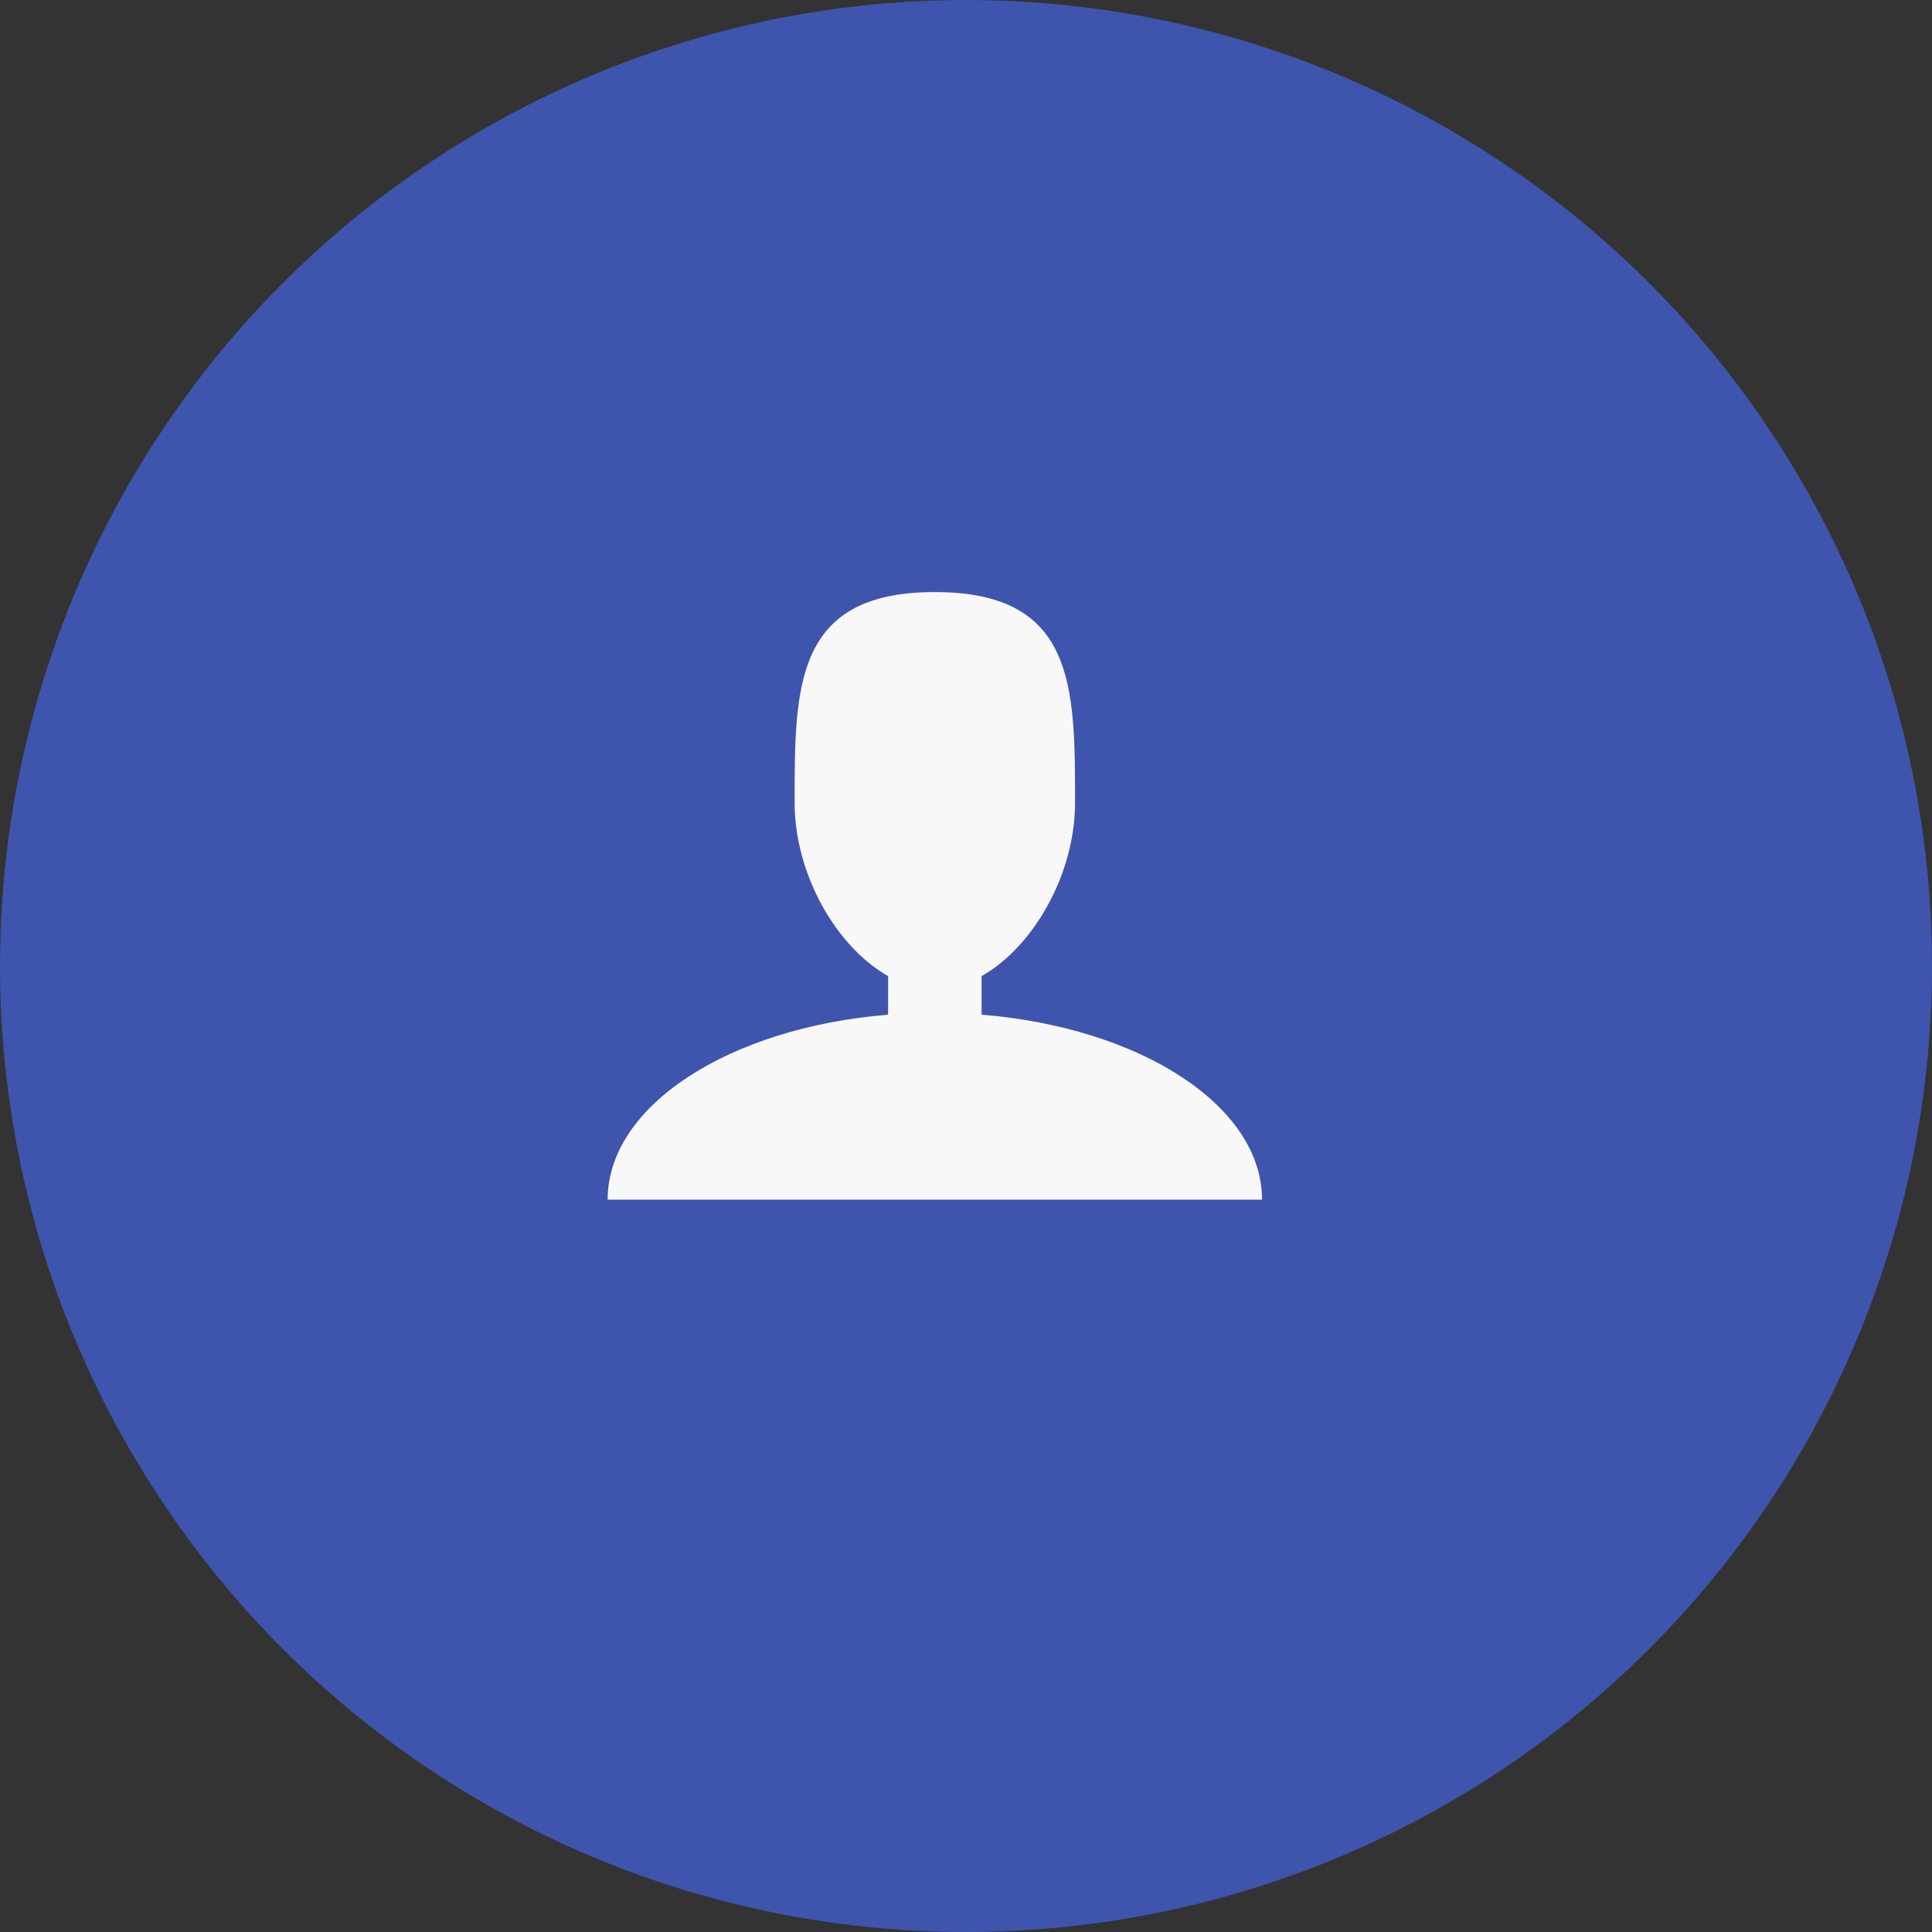
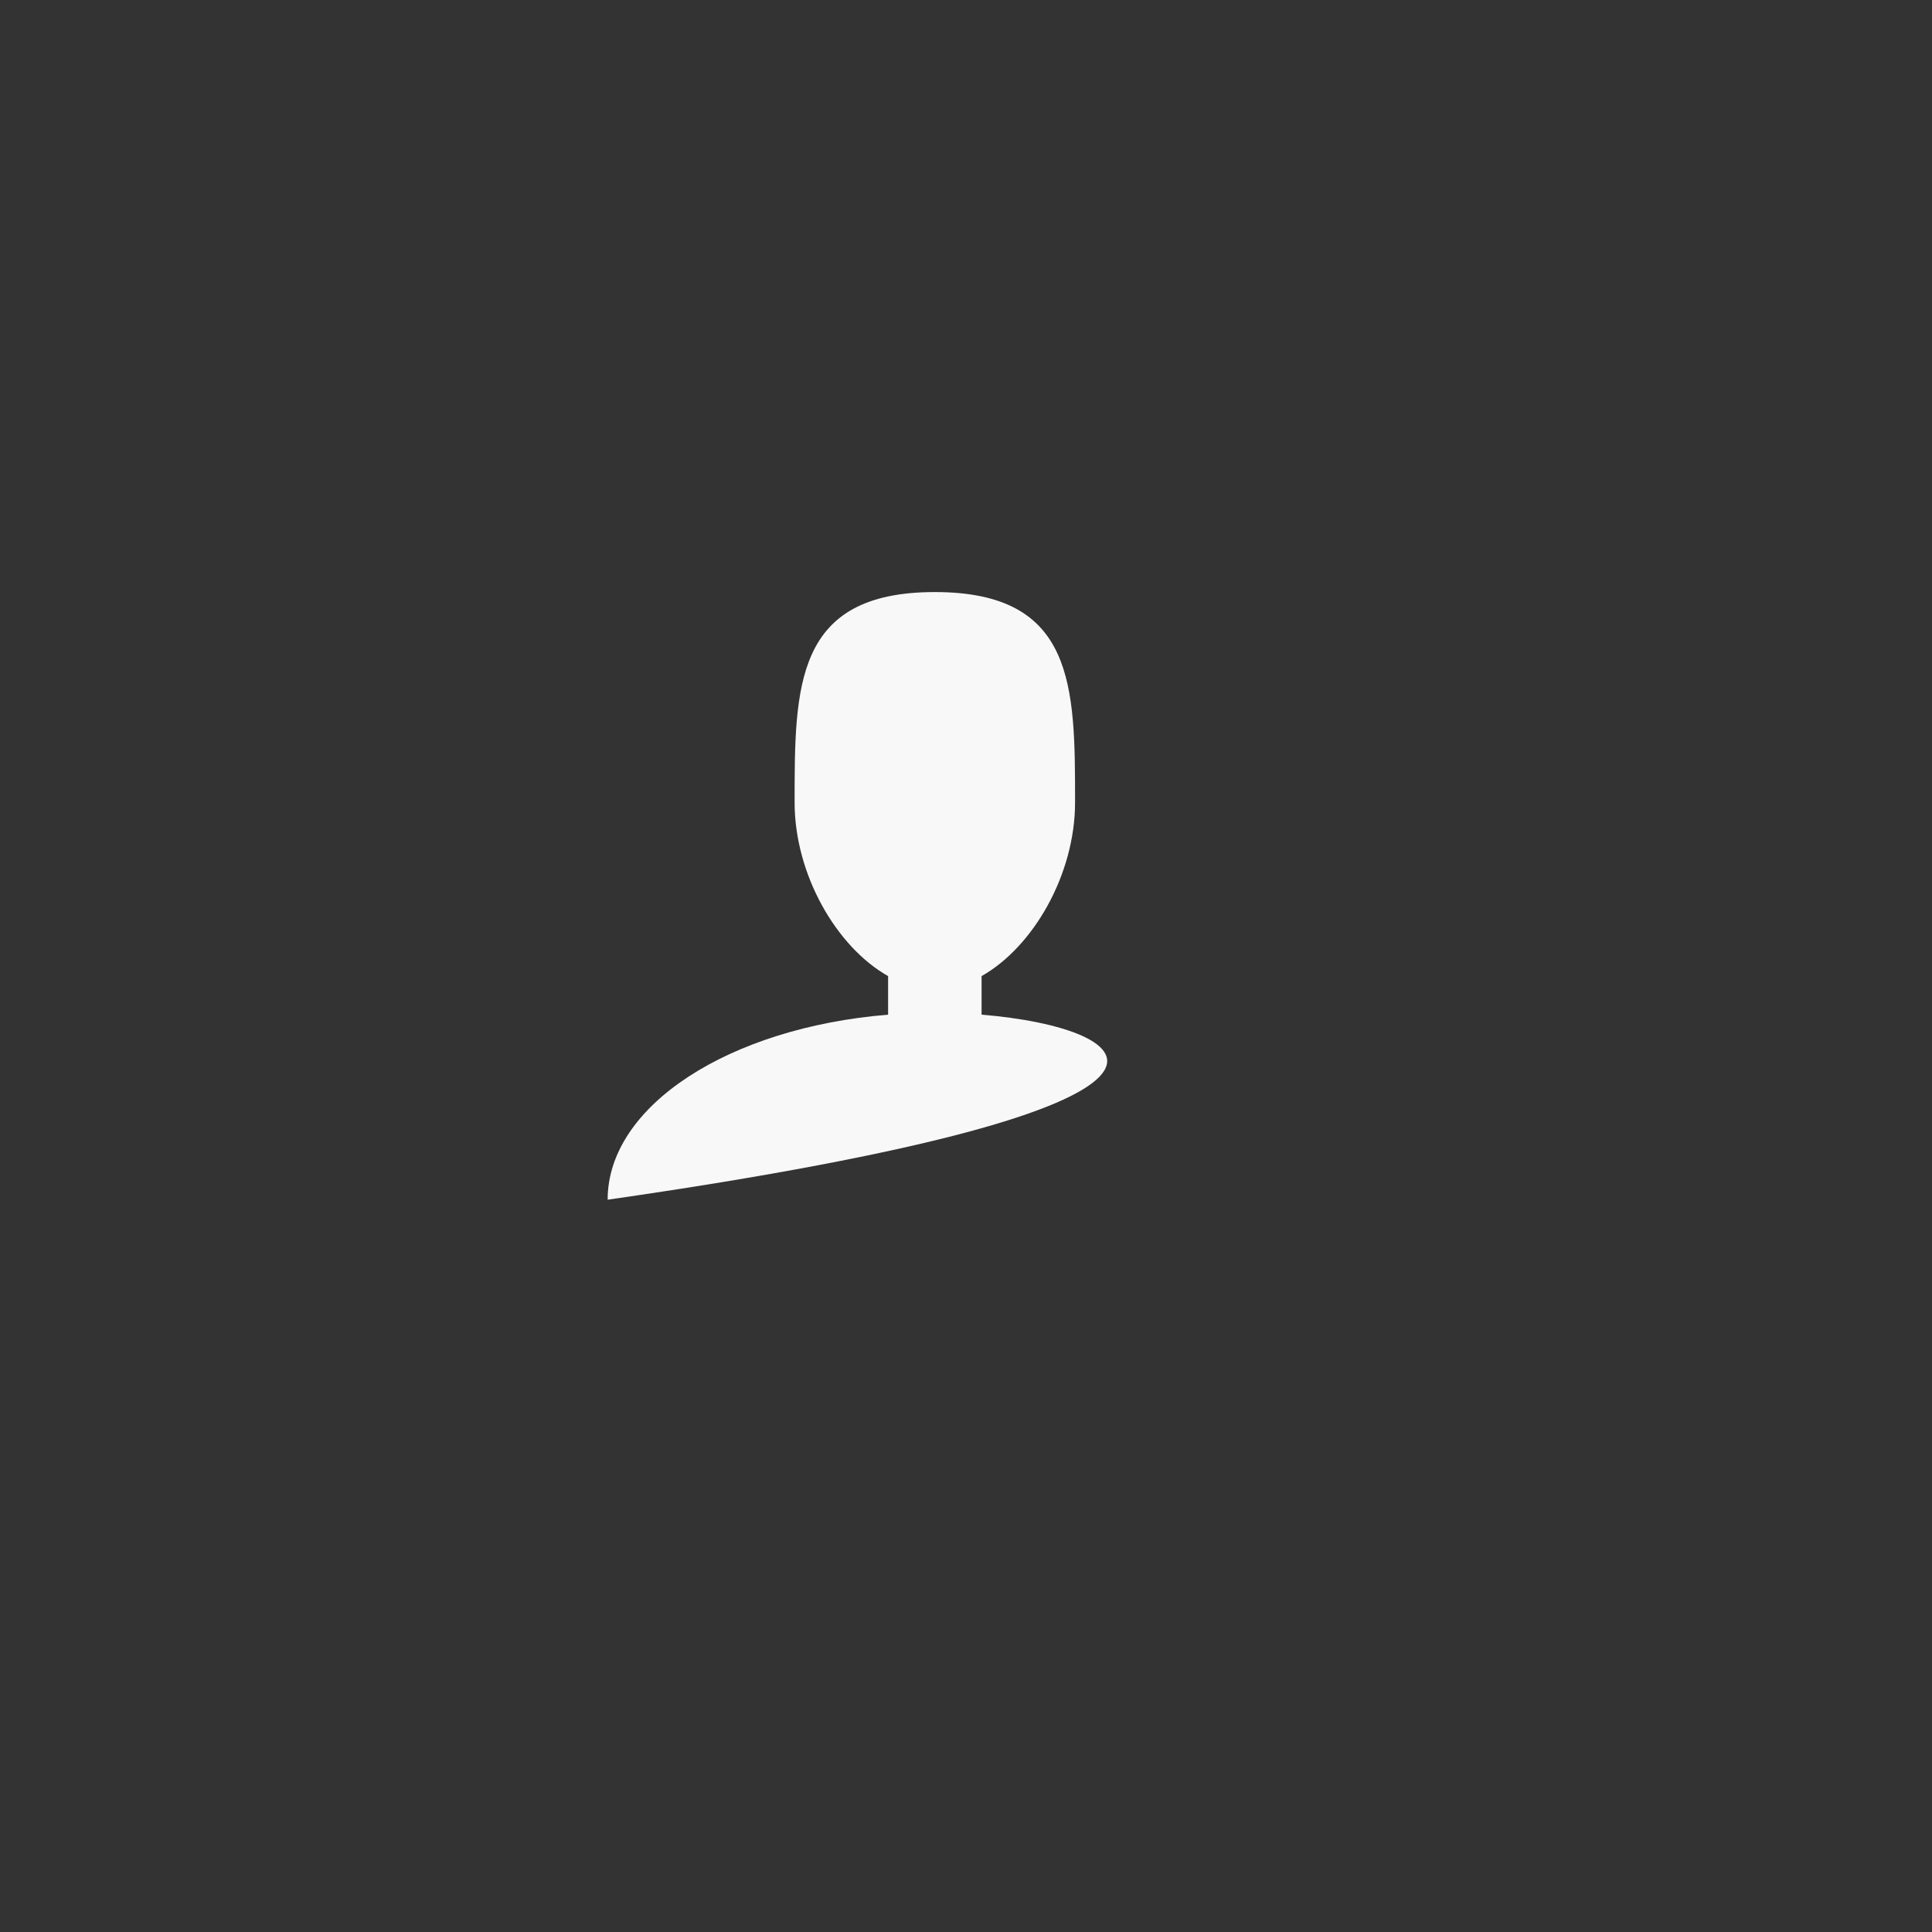
<svg xmlns="http://www.w3.org/2000/svg" width="31" height="31" viewBox="0 0 31 31" fill="none">
  <rect x="0" y="0" width="31" height="31" fill="#333333" stroke="none" />
-   <circle cx="15.5" cy="15.5" r="15.5" fill="#3F54AC" />
-   <path d="M15.75 16.281V15.662C16.576 15.196 17.25 14.036 17.25 12.875C17.25 11.011 17.25 9.5 15 9.5C12.75 9.5 12.75 11.011 12.75 12.875C12.75 14.036 13.424 15.196 14.25 15.662V16.281C11.706 16.488 9.75 17.739 9.75 19.25H20.25C20.25 17.739 18.294 16.488 15.75 16.281Z" fill="#F8F8F8" />
+   <path d="M15.75 16.281V15.662C16.576 15.196 17.25 14.036 17.25 12.875C17.25 11.011 17.25 9.5 15 9.5C12.75 9.5 12.75 11.011 12.75 12.875C12.75 14.036 13.424 15.196 14.25 15.662V16.281C11.706 16.488 9.75 17.739 9.75 19.25C20.25 17.739 18.294 16.488 15.75 16.281Z" fill="#F8F8F8" />
</svg>